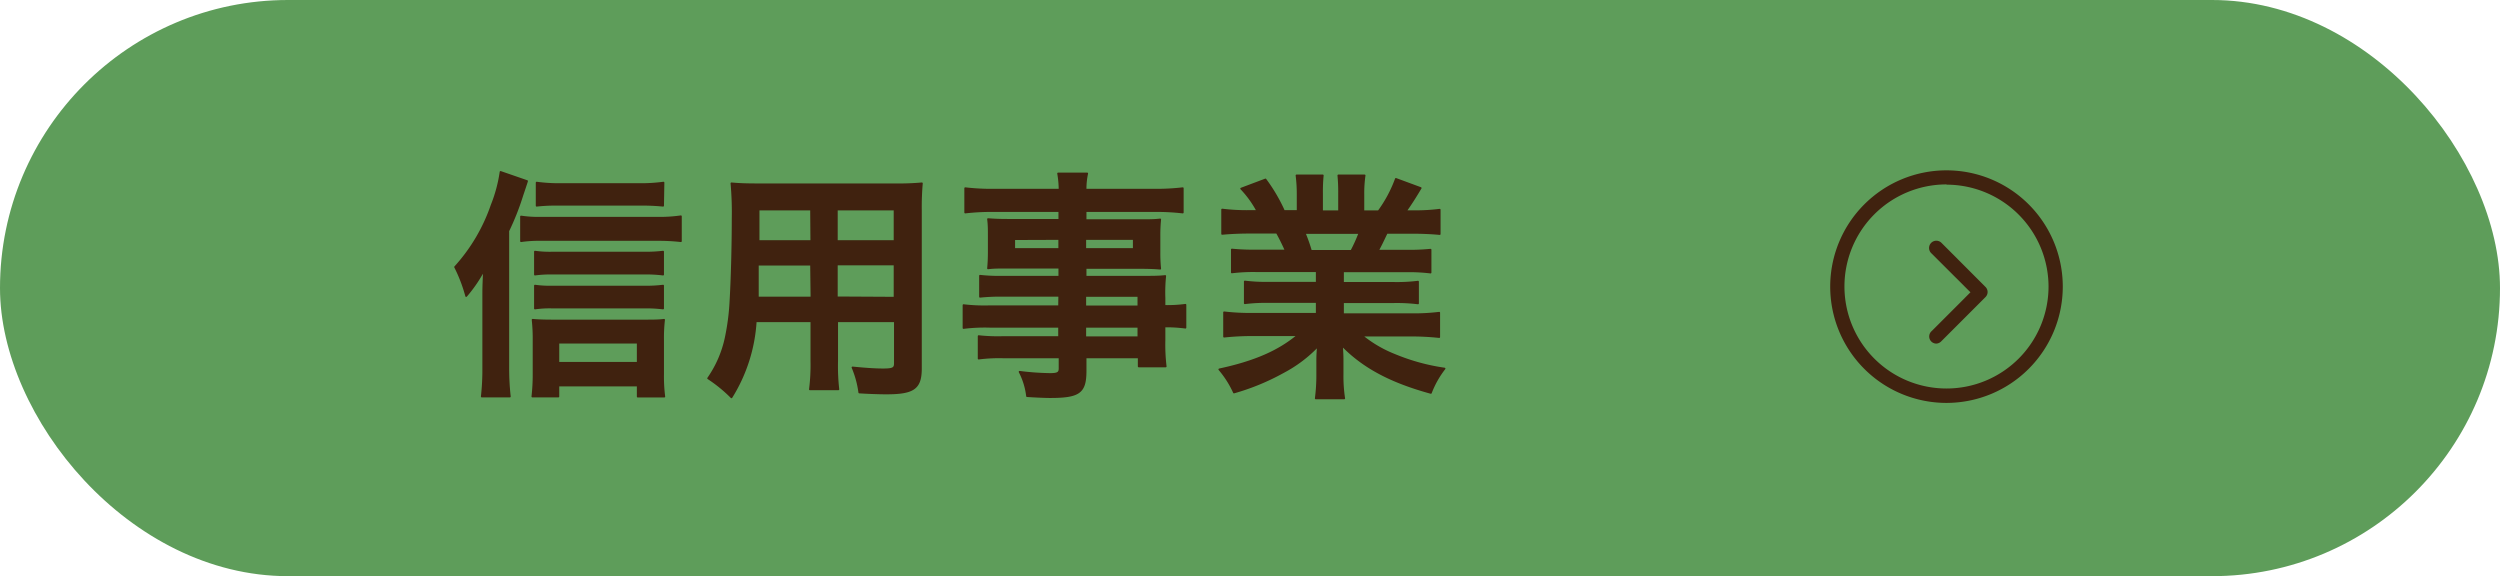
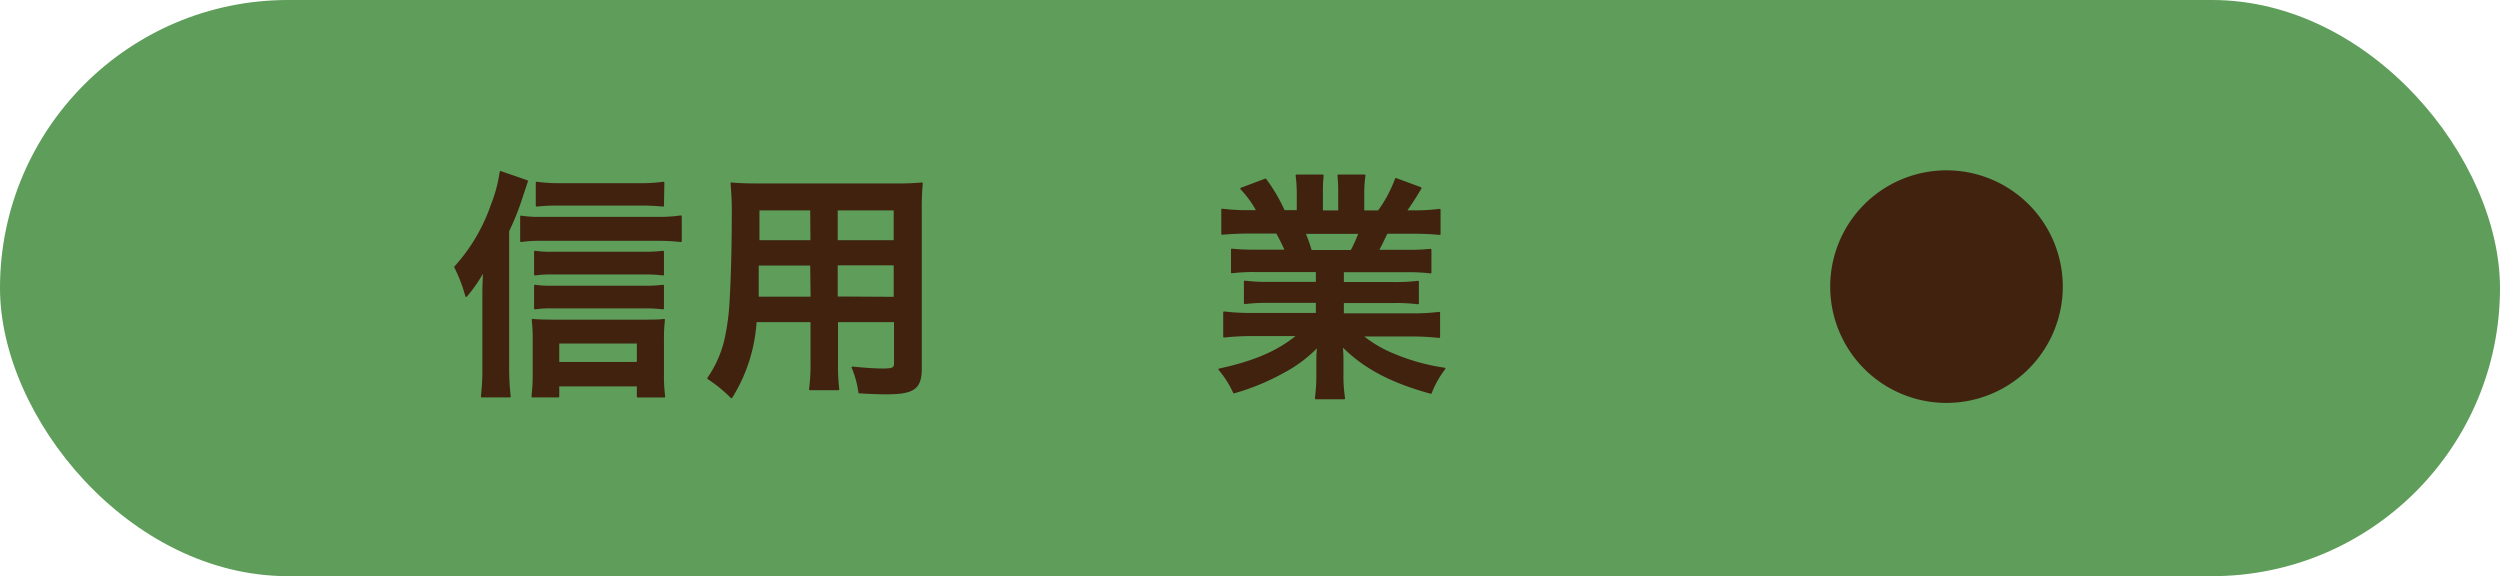
<svg xmlns="http://www.w3.org/2000/svg" id="レイヤー_1" data-name="レイヤー 1" viewBox="0 0 308.94 71.2">
  <defs>
    <style>.cls-1{fill:#5e9d5a;}.cls-2,.cls-3{fill:#40220f;}.cls-2{stroke:#40220f;stroke-linecap:round;stroke-linejoin:round;stroke-width:0.22px;}</style>
  </defs>
  <rect class="cls-1" width="308.94" height="71.2" rx="35.6" />
  <path class="cls-2" d="M62.81,45.56A32.12,32.12,0,0,0,63,49H59.54a29.94,29.94,0,0,0,.18-3.48V36.67c0-1.05,0-1.14.09-3.31a17.64,17.64,0,0,1-2.2,3.22A18.46,18.46,0,0,0,56.24,33a22,22,0,0,0,4.52-7.65,17.8,17.8,0,0,0,1.1-4.1l3.27,1.13c-.09.3-.29.89-.59,1.78a31.69,31.69,0,0,1-1.73,4.38Zm1.58-18.8a14.7,14.7,0,0,0,2.47.15H81.34a17.79,17.79,0,0,0,2.8-.18V29.8a24.34,24.34,0,0,0-2.8-.15H66.86a15.6,15.6,0,0,0-2.47.15ZM69,49H65.79a23.78,23.78,0,0,0,.15-2.77V42.08a21.56,21.56,0,0,0-.12-2.56c.62.06,1.43.09,2.44.09H79.53c1.16,0,1.87,0,2.53-.09a20.1,20.1,0,0,0-.12,2.53v4.16a19.79,19.79,0,0,0,.15,2.8H78.81V47.64H69ZM81.94,33.93a16.75,16.75,0,0,0-2.32-.12H68.23a13.77,13.77,0,0,0-2.12.12V31.1a13,13,0,0,0,2.12.12H79.59a17.8,17.8,0,0,0,2.35-.12Zm0,4.19A17.13,17.13,0,0,0,79.65,38H68.23a12.82,12.82,0,0,0-2.12.12V35.3a13.29,13.29,0,0,0,2.12.12H79.62a17,17,0,0,0,2.32-.12Zm0-12.7A26.05,26.05,0,0,0,79,25.3H69a21.28,21.28,0,0,0-2.68.12V22.57a20.22,20.22,0,0,0,3,.18h9.51a21.11,21.11,0,0,0,3.16-.18ZM78.81,44.84v-2.5H69v2.5Z" />
  <path class="cls-2" d="M93.39,39.7a20,20,0,0,1-3,9.4,17.72,17.72,0,0,0-2.88-2.35,13.74,13.74,0,0,0,2.17-5,28.64,28.64,0,0,0,.59-4.55c.15-2.5.27-6.72.27-10.23a39.8,39.8,0,0,0-.15-4.31c1,.09,1.82.12,3.42.12h16.69a32.83,32.83,0,0,0,3.42-.12,33.26,33.26,0,0,0-.12,3.36V45.53c0,2.47-.89,3.09-4.28,3.09-.93,0-2.44-.06-3.33-.12a11.94,11.94,0,0,0-.84-3.09c1.49.15,2.8.24,3.75.24,1.22,0,1.49-.12,1.49-.75V39.7h-7.14v4.88a25.76,25.76,0,0,0,.15,3.53h-3.51a24.16,24.16,0,0,0,.18-3.5V39.7Zm6.84-7H93.65c0,.86,0,1.46,0,1.87,0,1.4,0,1.61,0,2.2h6.63Zm0-6.81H93.74v3.06l0,.84h6.52Zm10.32,3.9v-3.9h-7.14v3.9Zm0,7V32.68h-7.14v4.07Z" />
-   <path class="cls-2" d="M130.9,36.55h-7.05a24.54,24.54,0,0,0-2.74.12V34.08a22.09,22.09,0,0,0,2.8.12h7V33.07h-6.31c-1.07,0-1.81,0-2.5.09.06-.63.09-1.25.09-2v-2c0-.83,0-1.37-.09-2.08.77.06,1.4.09,2.53.09h6.28V26.08h-8.15a28.4,28.4,0,0,0-3.48.18v-3a27.31,27.31,0,0,0,3.66.18h8a11.78,11.78,0,0,0-.18-2h3.59a8.93,8.93,0,0,0-.2,2h8.35a27.62,27.62,0,0,0,3.66-.18v3a28.4,28.4,0,0,0-3.48-.18h-8.53v1.13h6.72c1.13,0,1.78,0,2.5-.09a20,20,0,0,0-.09,2.08v2a18.89,18.89,0,0,0,.09,2c-.66-.06-1.43-.09-2.38-.09h-6.84V34.2h6.66c1.75,0,2.35,0,3.18-.09a19.87,19.87,0,0,0-.09,2.7v1a17.07,17.07,0,0,0,2.59-.14v2.82a17.61,17.61,0,0,0-2.59-.15v1.73a22.17,22.17,0,0,0,.15,3.21h-3.33V44.16h-6.57v1.66c0,2.68-.75,3.25-4.38,3.25-.71,0-1.9-.06-2.85-.12a8.63,8.63,0,0,0-.92-3,33.25,33.25,0,0,0,3.77.27c.93,0,1.17-.15,1.17-.68V44.16h-7a20.15,20.15,0,0,0-3,.15V41.54a21.53,21.53,0,0,0,2.83.12h7.11V40.38h-8.54a21,21,0,0,0-3.27.15V37.71a21.84,21.84,0,0,0,3.21.14h8.6Zm-5.57-7v1.22h5.57V29.53Zm8.78,1.22h6V29.53h-6Zm6.57,7.1v-1.3h-6.57v1.3Zm-6.57,3.81h6.57V40.38h-6.57Z" />
  <path class="cls-2" d="M155.29,33.51a21.82,21.82,0,0,0-3.06.15V30.84a26.65,26.65,0,0,0,3.06.12h3.6c-.45-1-.78-1.64-1.1-2.21h-3.22c-1.45,0-2.58.06-3.54.15v-3a25.19,25.19,0,0,0,3.4.18h.95a12.54,12.54,0,0,0-2-2.77l3-1.13a20.88,20.88,0,0,1,2.29,3.9h1.69V24a18.12,18.12,0,0,0-.14-2.32h3.24a19.79,19.79,0,0,0-.09,2.2v2.23h2.11V23.88a20.94,20.94,0,0,0-.09-2.2h3.24a15.35,15.35,0,0,0-.15,2.32v2.11h1.88a16.07,16.07,0,0,0,2.14-4l3.06,1.13c-.71,1.19-1.19,1.94-1.84,2.86h.83a23.84,23.84,0,0,0,3.36-.18v3c-.92-.09-2.08-.15-3.54-.15h-3c-.57,1.19-.69,1.46-1.1,2.21h3.45a27.1,27.1,0,0,0,3.06-.12v2.82a21.64,21.64,0,0,0-3.06-.15h-7.76v1.43h6.21a21.3,21.3,0,0,0,3.06-.15v2.68a21.56,21.56,0,0,0-3.06-.15h-6.21v1.49h8.29a26,26,0,0,0,3.6-.18v3a31.84,31.84,0,0,0-3.57-.18h-6a15.24,15.24,0,0,0,4.05,2.38,25.36,25.36,0,0,0,6.18,1.7,11.64,11.64,0,0,0-1.69,3c-5-1.37-8.36-3.18-11-5.89a20.19,20.19,0,0,1,.09,2.11v1.46a18,18,0,0,0,.2,3h-3.51a22.18,22.18,0,0,0,.18-3V44.75a19.86,19.86,0,0,1,.09-2A16.55,16.55,0,0,1,158.56,46a28.55,28.55,0,0,1-6.07,2.5,12,12,0,0,0-1.81-2.85c4.34-.93,7.34-2.23,9.72-4.23h-5.53a32.41,32.41,0,0,0-3.6.18v-3a27.54,27.54,0,0,0,3.57.18h7.88V37.32h-5.89a21.19,21.19,0,0,0-3,.15V34.79a20.93,20.93,0,0,0,3,.15h5.89V33.51ZM167,31a18.79,18.79,0,0,0,1-2.21h-6.78A20.84,20.84,0,0,1,162,31Z" />
-   <path class="cls-3" d="M240.55,49.79a14.37,14.37,0,1,1,14.36-14.36A14.38,14.38,0,0,1,240.55,49.79Zm0-27a12.61,12.61,0,1,0,12.6,12.61A12.62,12.62,0,0,0,240.55,22.82Z" />
-   <path class="cls-3" d="M239.28,42.46a.88.88,0,0,1-.62-1.5l4.84-4.84-4.84-4.83A.88.88,0,0,1,239.91,30l5.45,5.46a.88.88,0,0,1,0,1.25l-5.45,5.45A.91.91,0,0,1,239.28,42.46Z" />
+   <path class="cls-3" d="M240.55,49.79a14.37,14.37,0,1,1,14.36-14.36A14.38,14.38,0,0,1,240.55,49.79Zm0-27A12.62,12.62,0,0,0,240.55,22.82Z" />
</svg>